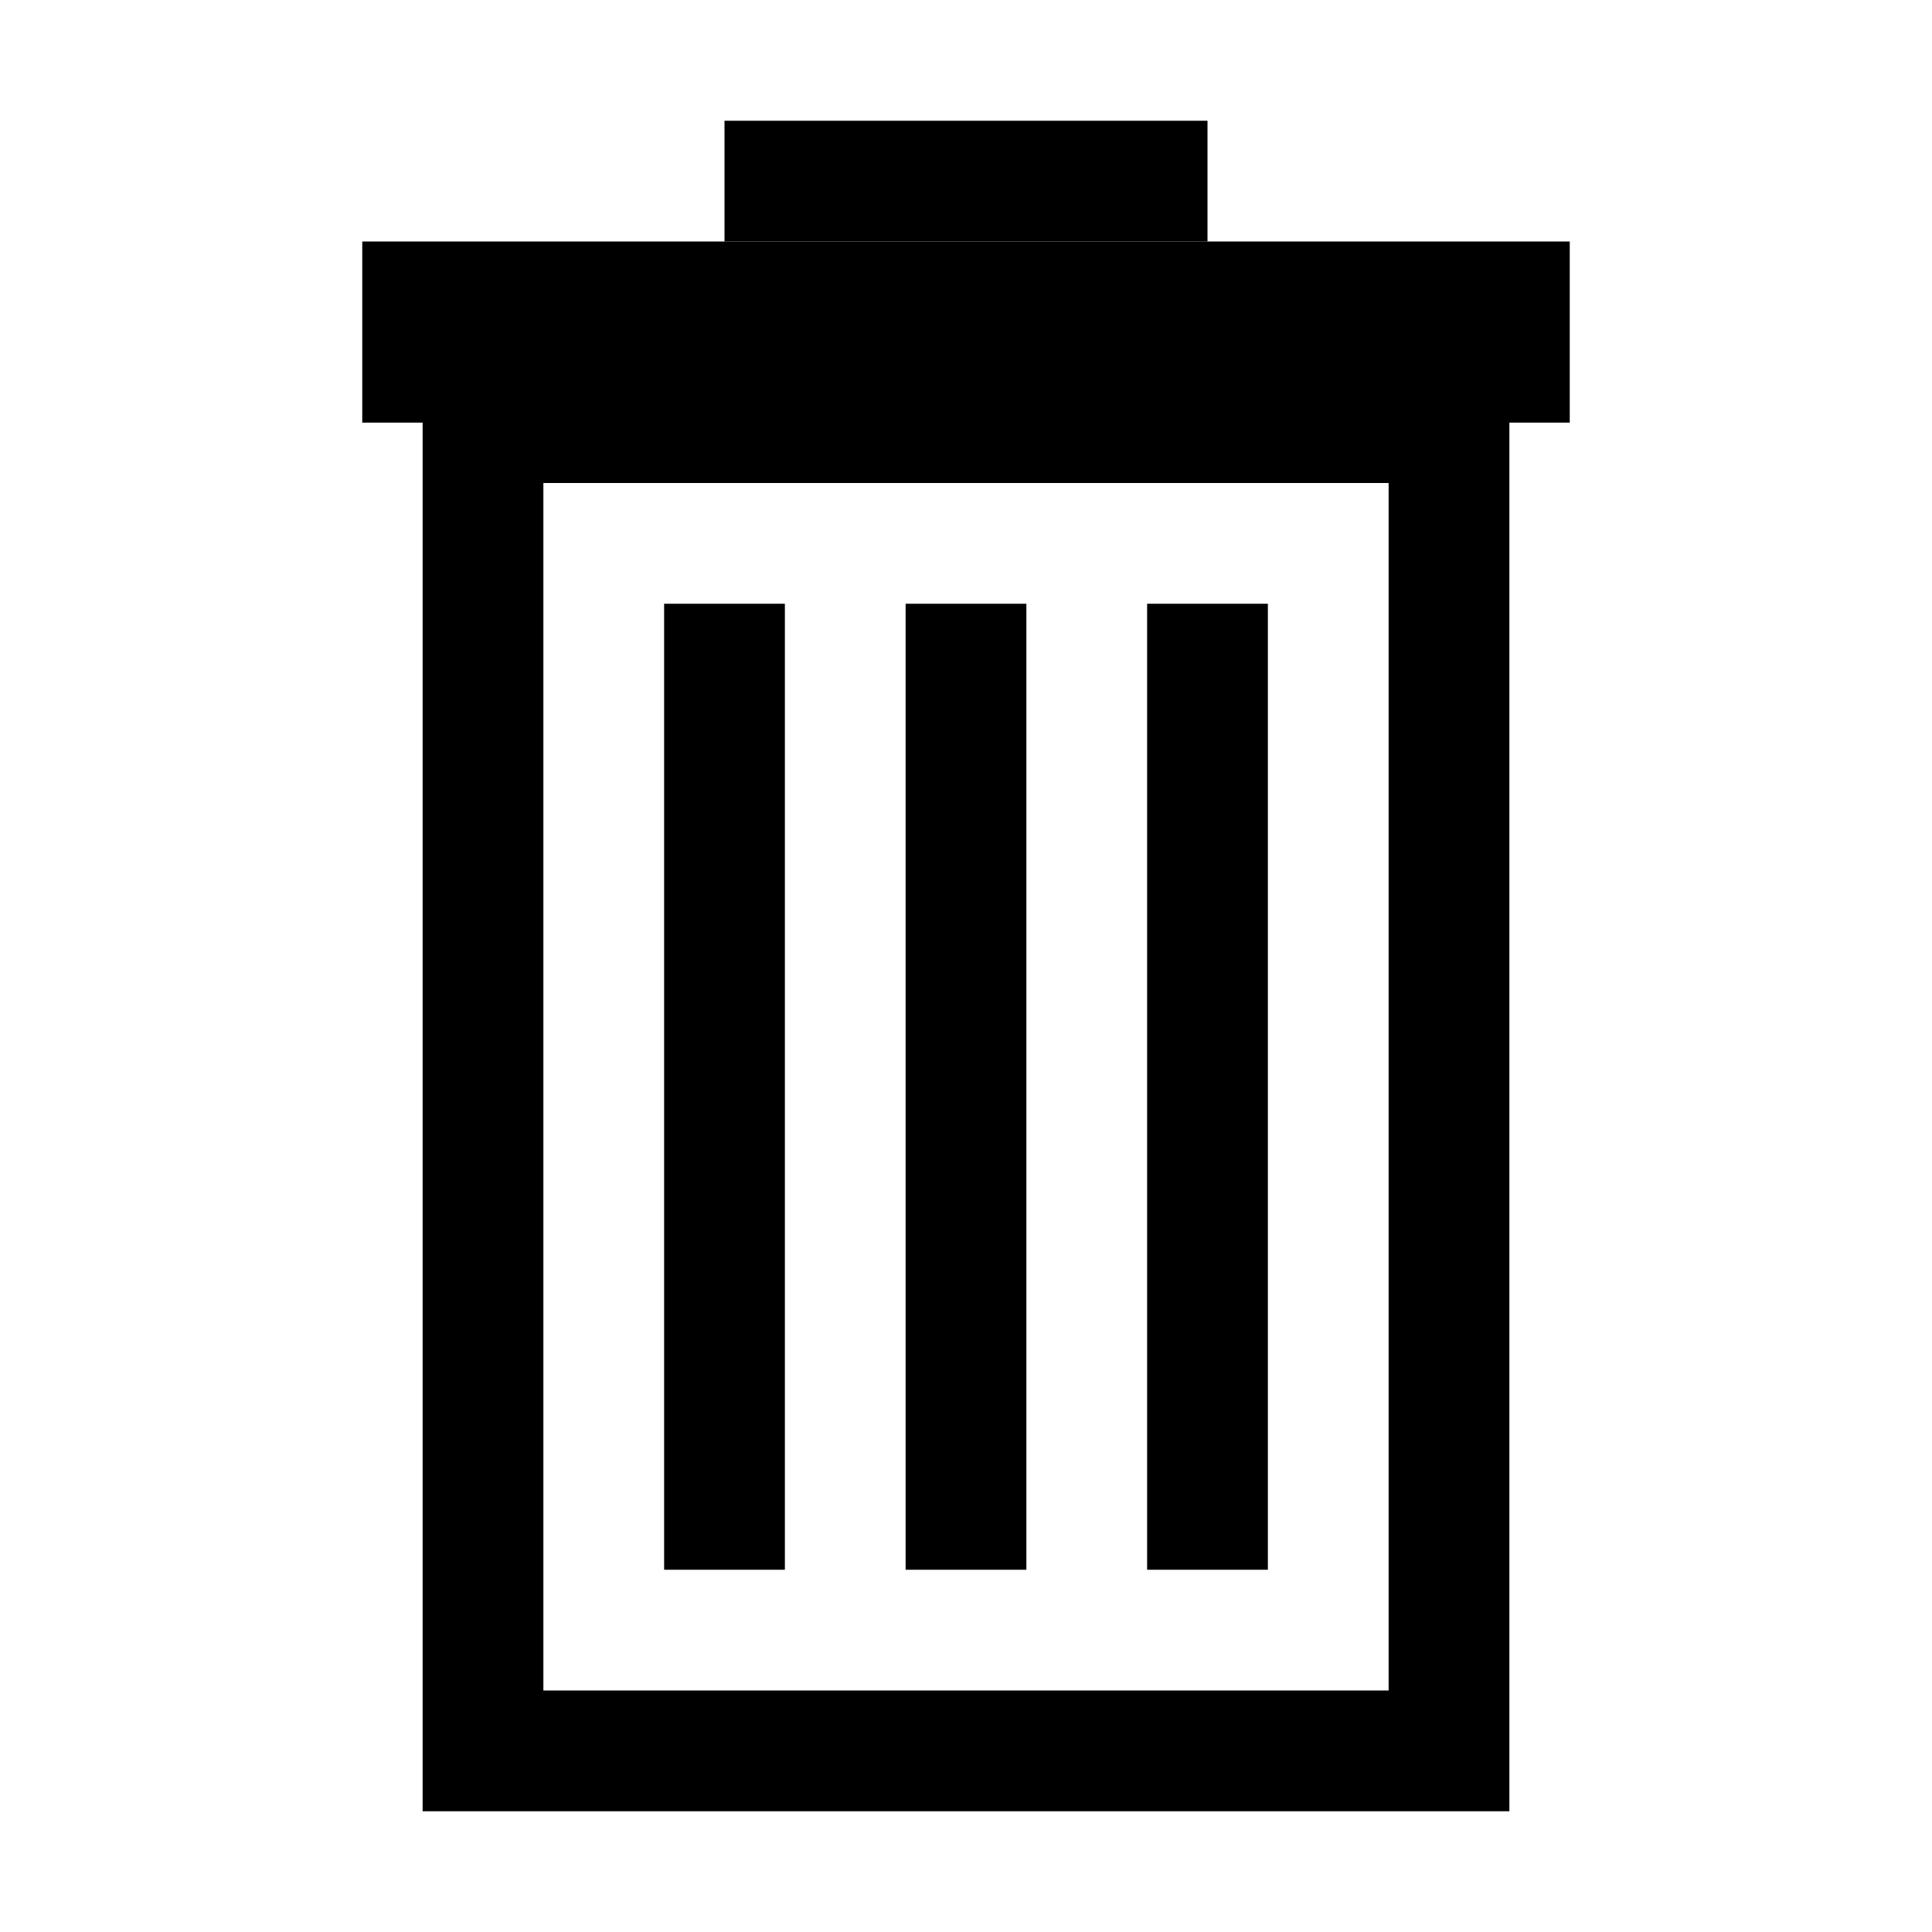
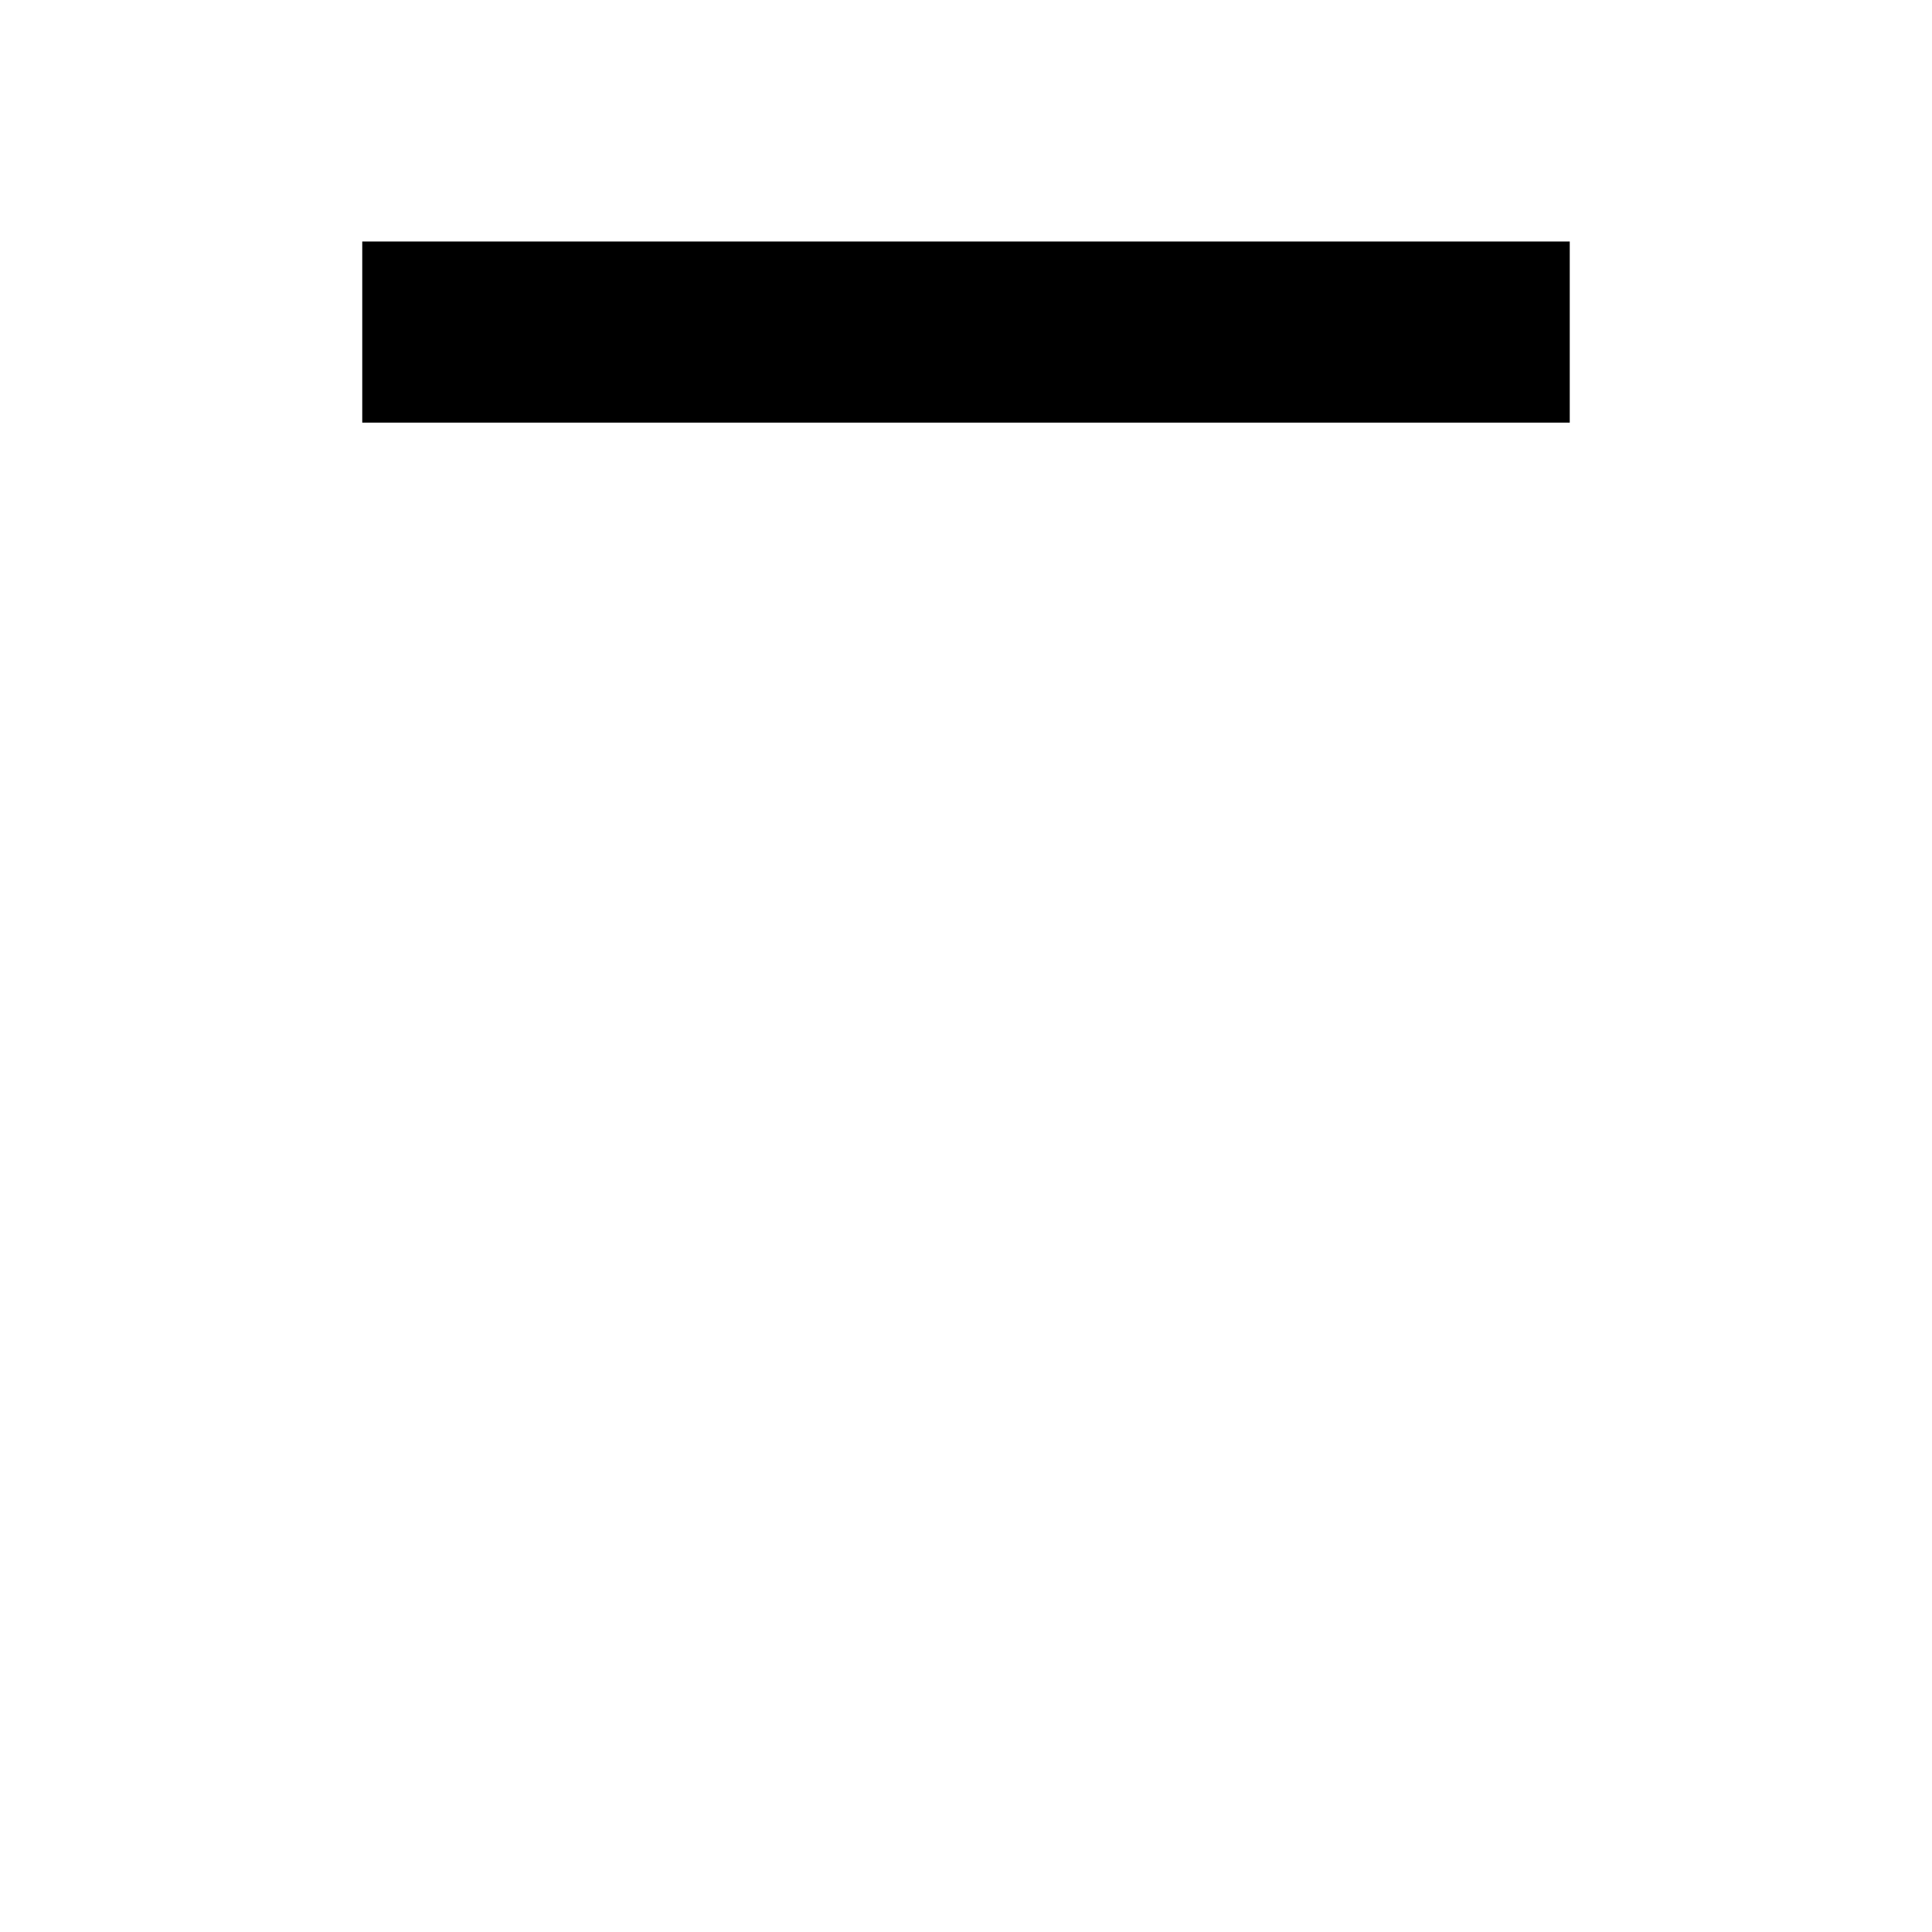
<svg xmlns="http://www.w3.org/2000/svg" viewBox="0 0 32 32" fill="black">
  <rect x="6" y="4" width="20" height="3" />
-   <rect x="12" y="2" width="8" height="2" />
-   <rect x="8" y="7" width="16" height="22" fill="none" stroke="black" stroke-width="2" />
-   <rect x="11" y="10" width="2" height="16" />
-   <rect x="15" y="10" width="2" height="16" />
-   <rect x="19" y="10" width="2" height="16" />
</svg>